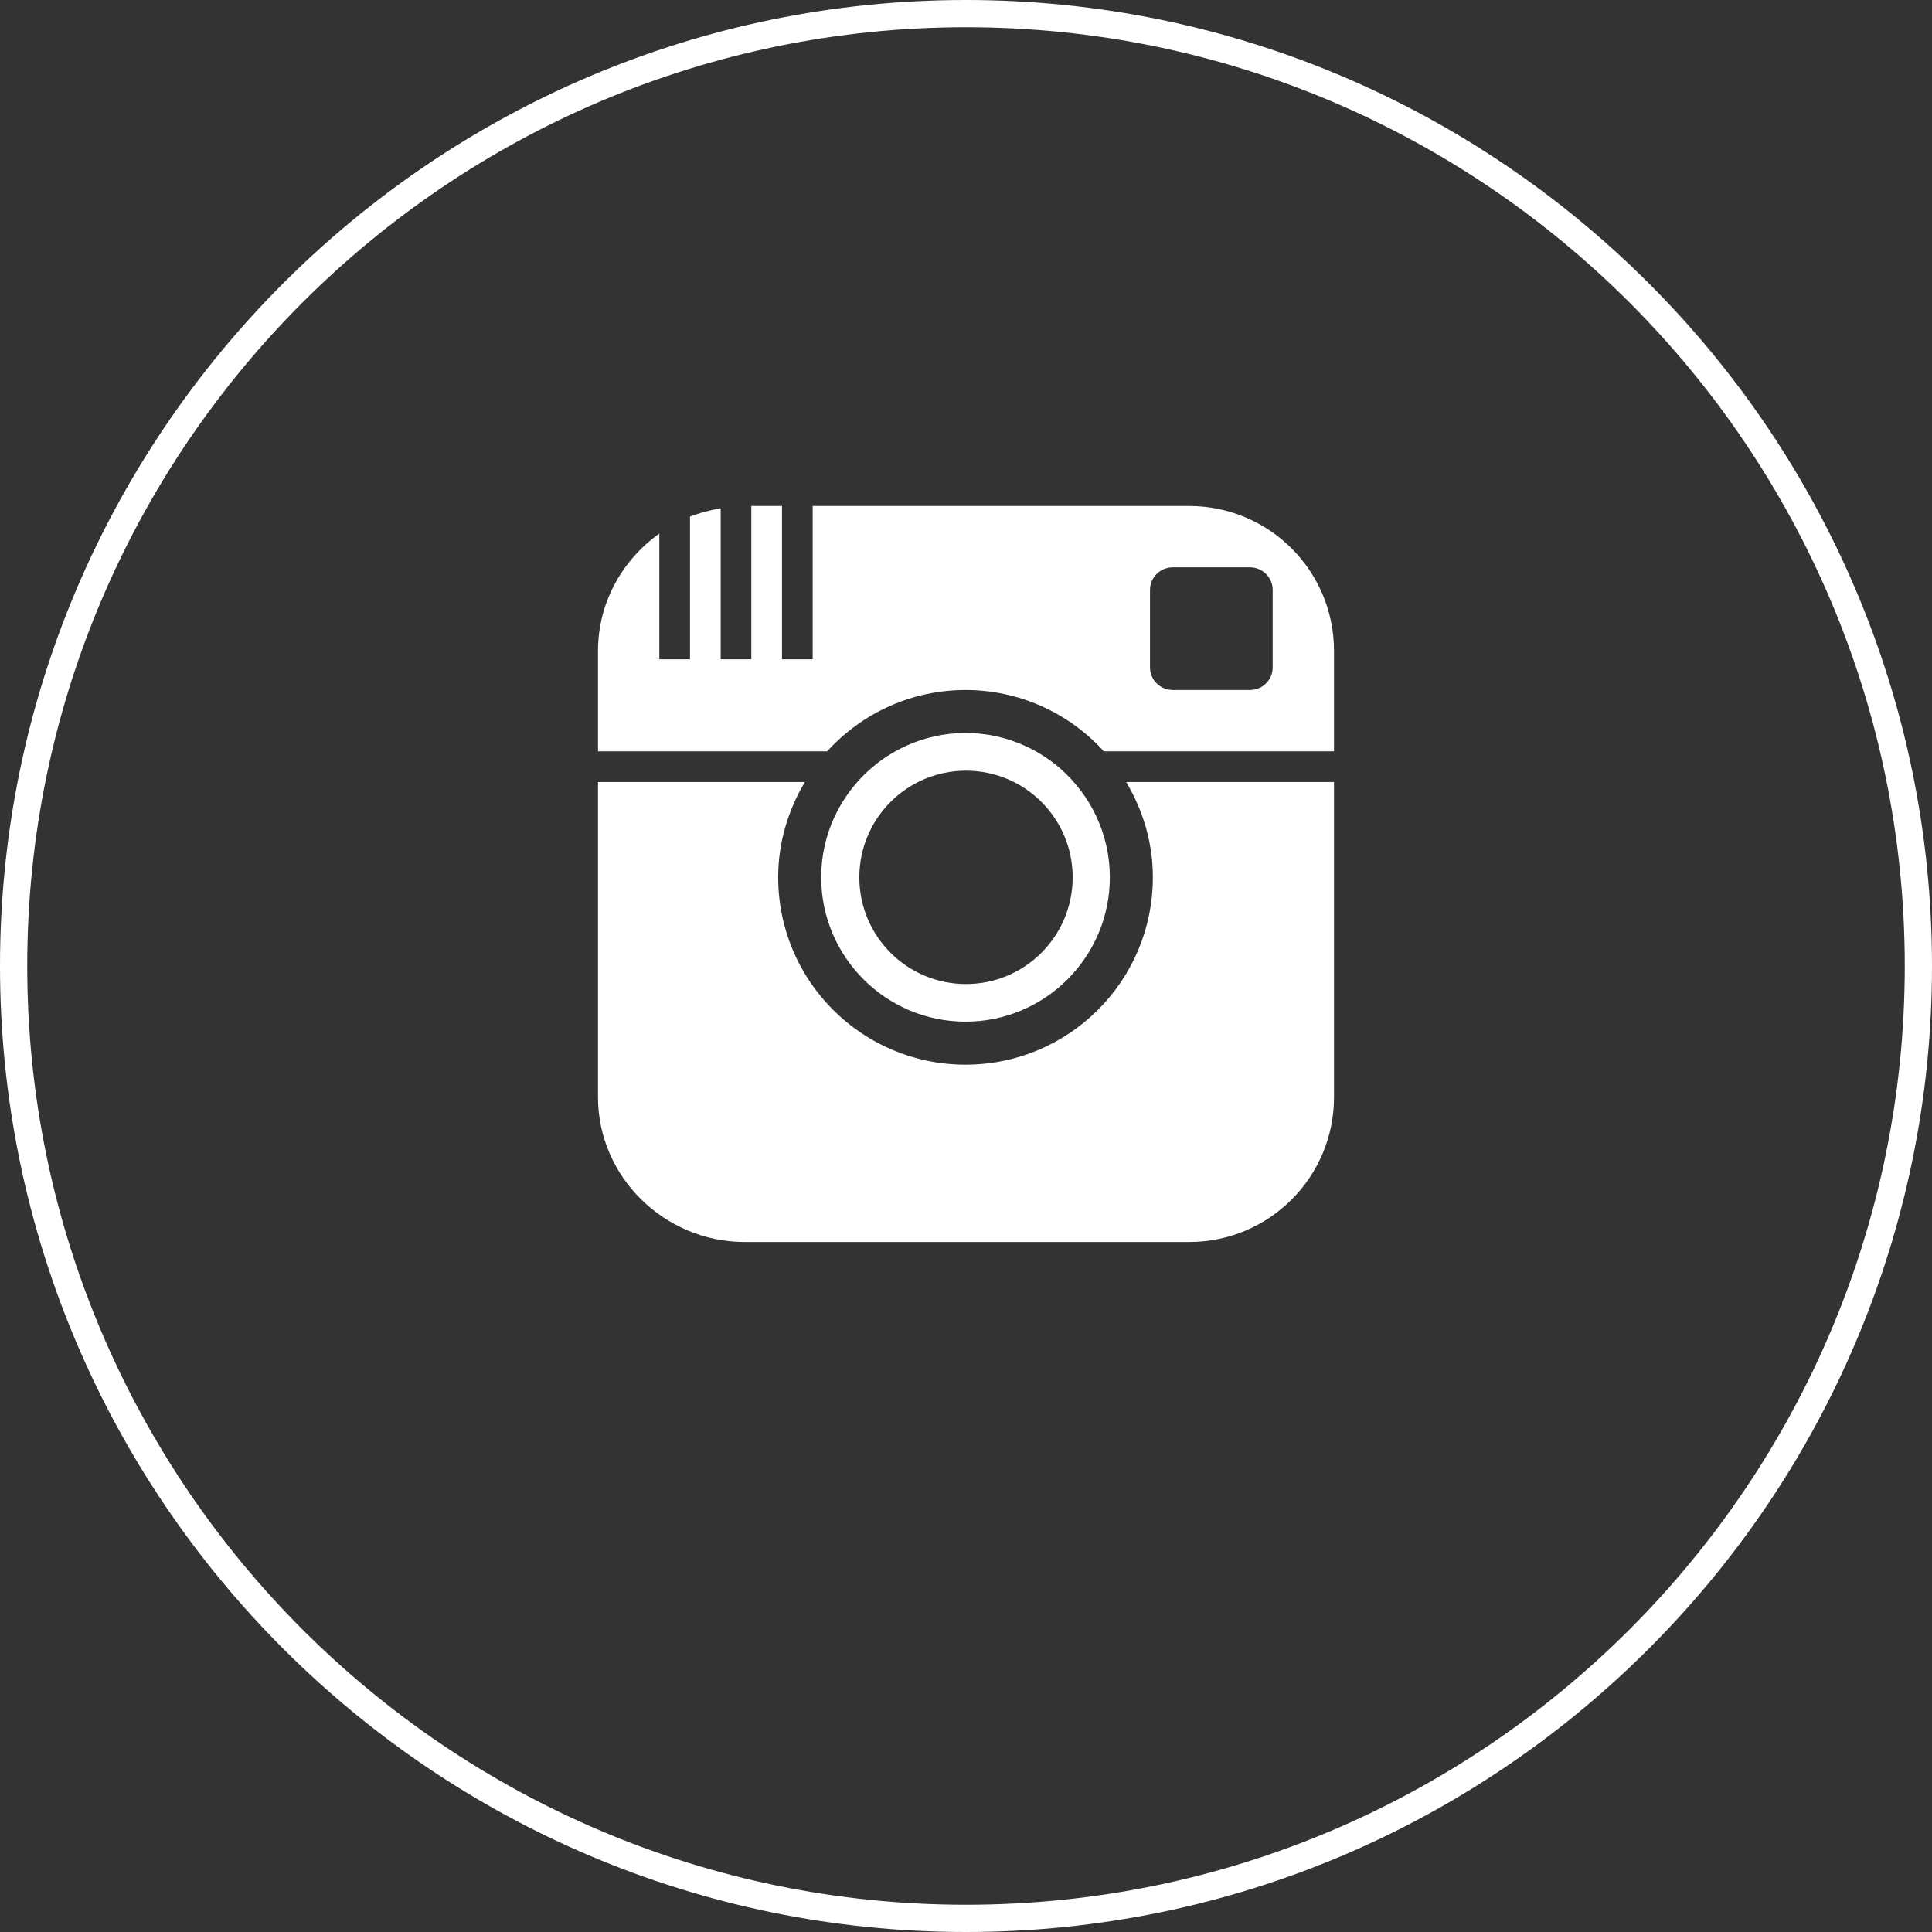
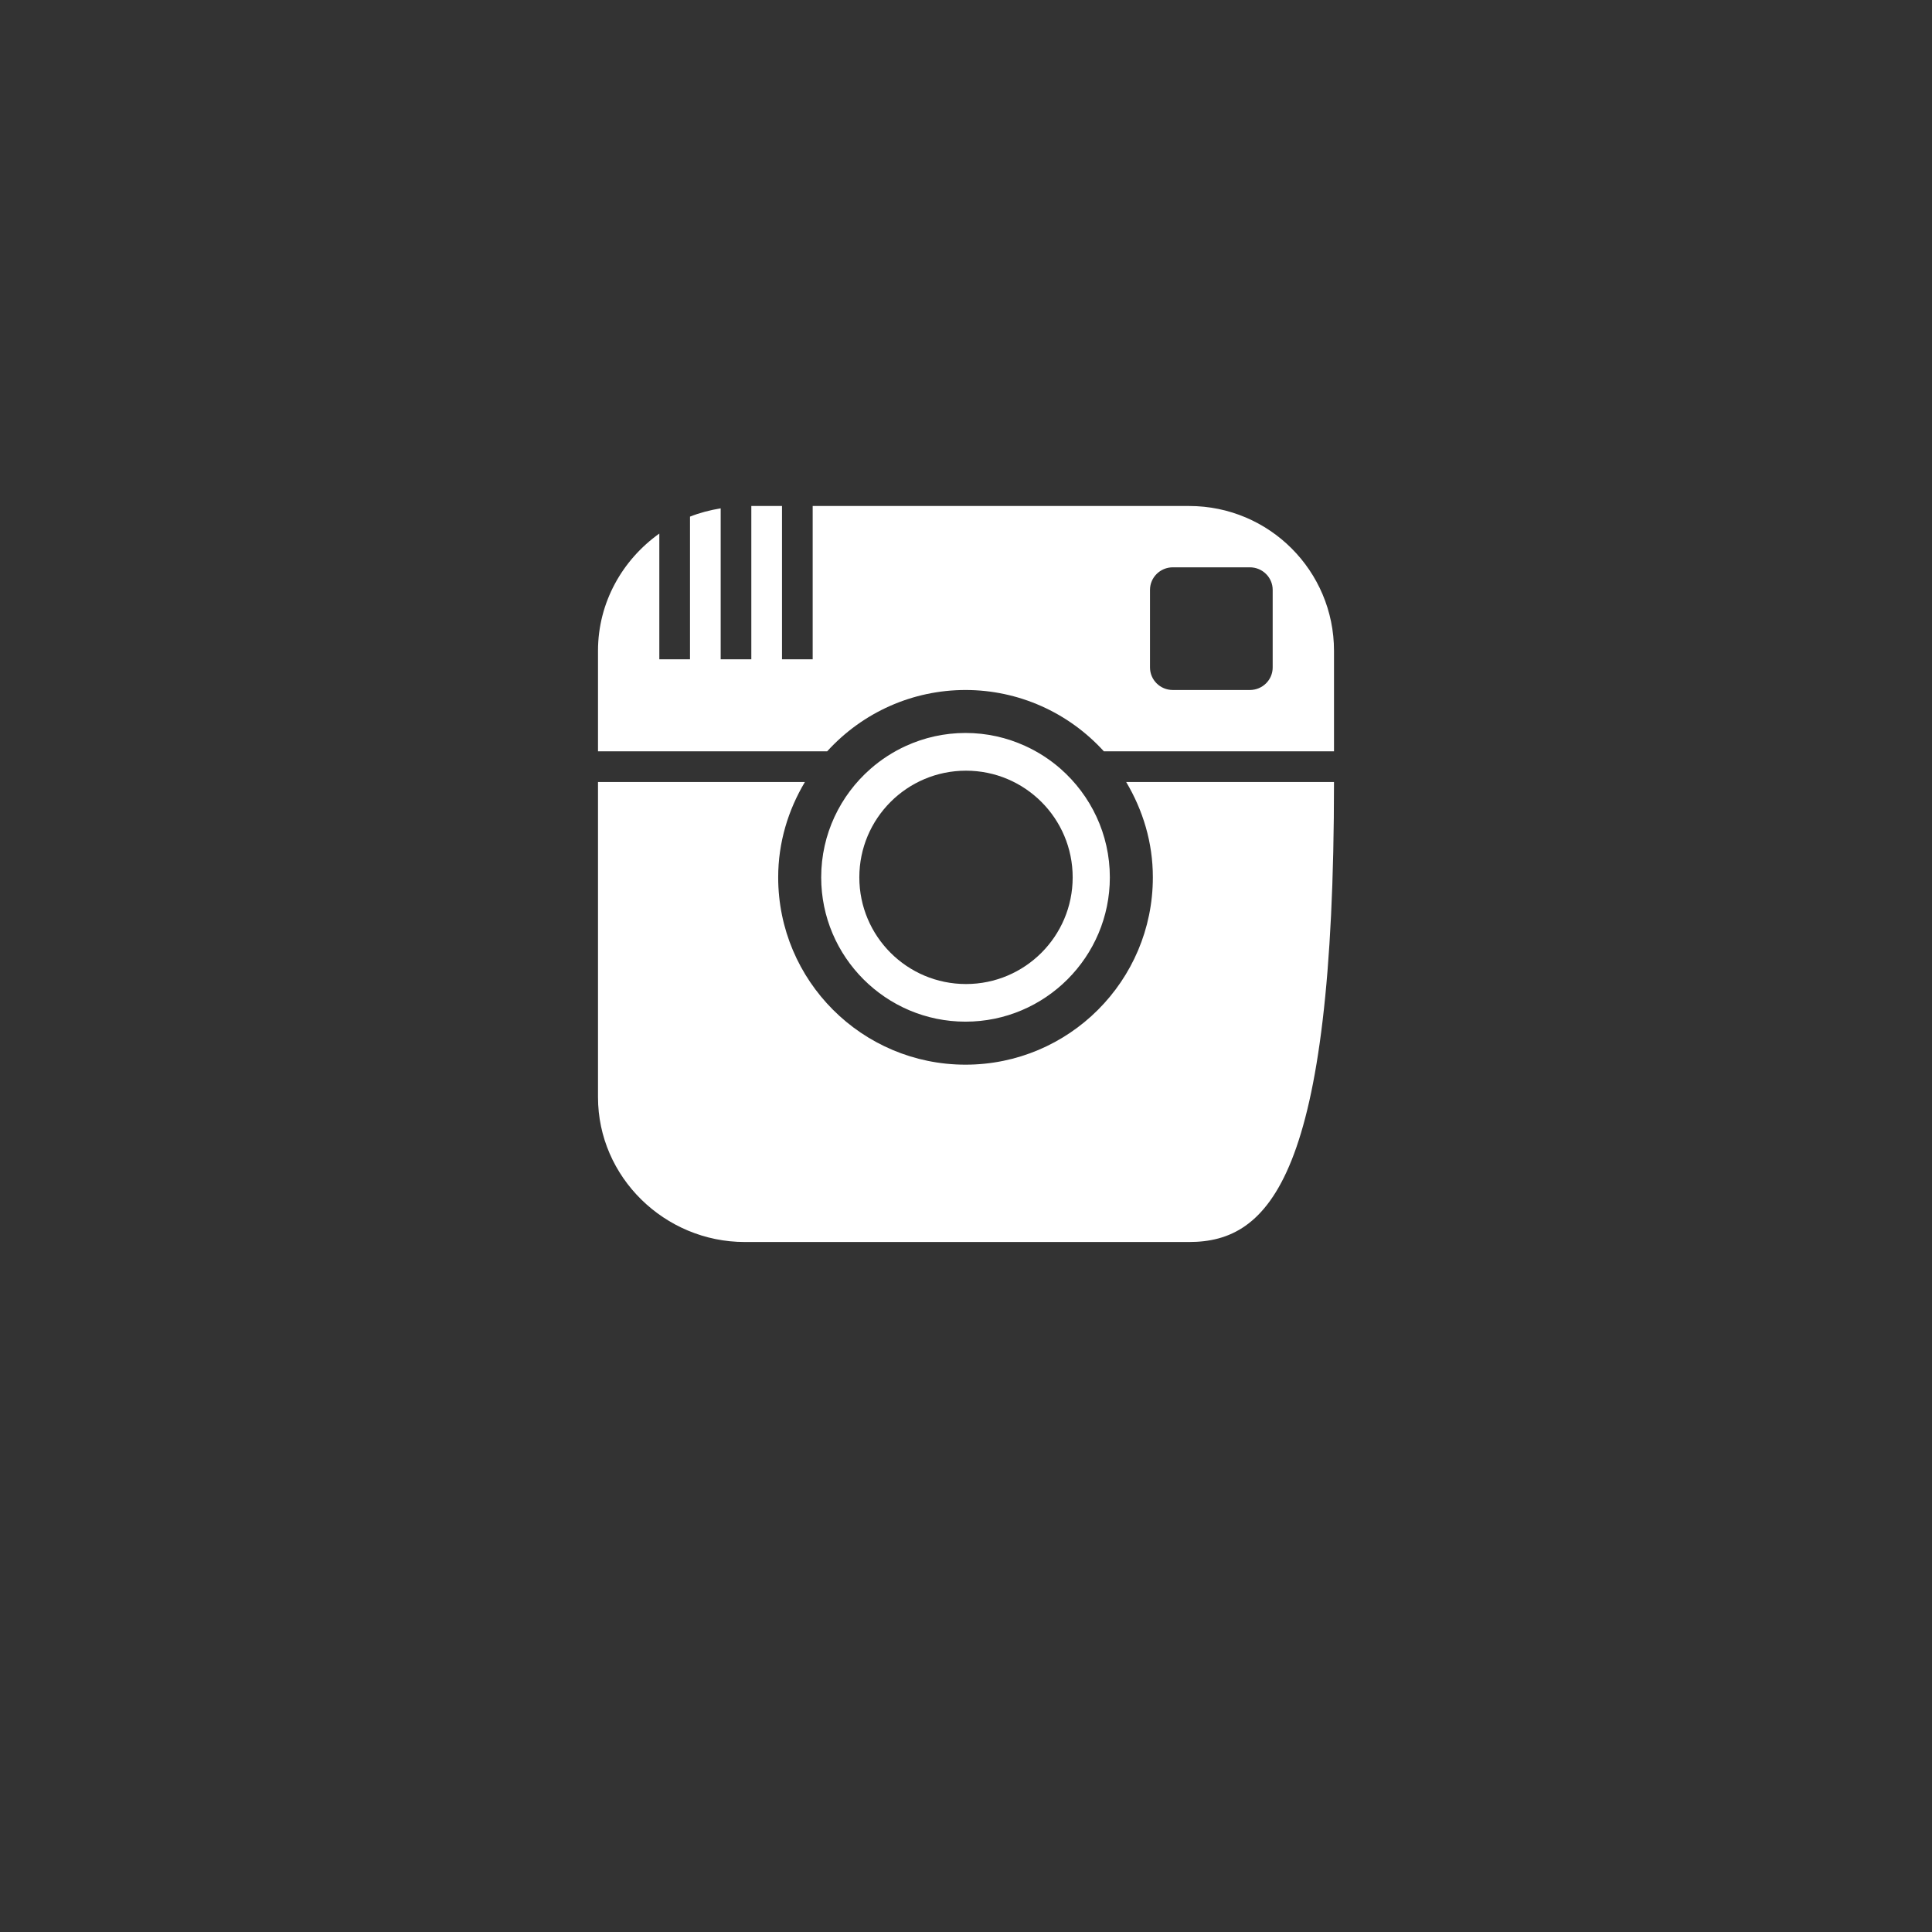
<svg xmlns="http://www.w3.org/2000/svg" width="42px" height="42px" viewBox="0 0 42 42" version="1.1">
  <rect x="0" y="0" width="42" height="42" fill="#333333" stroke="none" />
  <title>instagram-white</title>
  <desc>Created with Sketch.</desc>
  <defs />
  <g id="Page-1" stroke="none" stroke-width="1" fill="none" fill-rule="evenodd">
    <g id="Erseus-Webb2017-Startsida-One-Page-Desktop" transform="translate(-1115, -6102)" fill="#FFFFFF">
      <g id="instagram-white" transform="translate(1115, 6102)">
-         <path d="M20.989,22.21 C22.72,22.21 24.127,20.803 24.127,19.072 C24.127,18.133 23.711,17.289 23.056,16.713 C22.825,16.511 22.566,16.343 22.284,16.215 C21.889,16.035 21.451,15.934 20.99,15.934 C20.529,15.934 20.091,16.035 19.696,16.215 C19.413,16.344 19.153,16.513 18.924,16.714 C18.267,17.29 17.852,18.133 17.852,19.073 C17.852,20.803 19.26,22.21 20.989,22.21 L20.989,22.21 Z M21,16.754 C22.281,16.754 23.319,17.792 23.319,19.073 C23.319,20.353 22.281,21.392 21,21.392 C19.719,21.392 18.681,20.354 18.681,19.073 C18.681,17.792 19.719,16.754 21,16.754 Z M24.482,17 L29,17 L29,23.852 C29,25.591 27.591,27 25.852,27 L16.19,27 C14.451,27 13,25.591 13,23.852 L13,17 L17.498,17 C17.135,17.609 16.917,18.313 16.917,19.073 C16.917,21.322 18.74,23.145 20.989,23.145 C23.239,23.145 25.062,21.322 25.062,19.073 C25.063,18.313 24.844,17.609 24.482,17 L24.482,17 Z M25.852,11 L17.667,11 L17.667,14.333 L17,14.333 L17,11 L16.333,11 L16.333,14.333 L15.667,14.333 L15.667,11.051 C15.436,11.089 15.212,11.147 15,11.231 L15,14.333 L14.333,14.333 L14.333,11.599 C13.532,12.17 13,13.096 13,14.148 L13,16.333 L17.982,16.333 C18.76,15.479 19.847,15 20.989,15 C22.137,15 23.223,15.483 23.997,16.333 L29,16.333 L29,14.148 C29,12.409 27.591,11 25.852,11 L25.852,11 Z M27.667,14.51 C27.667,14.781 27.445,15 27.17,15 L25.496,15 C25.222,15 25,14.781 25,14.51 L25,12.823 C25,12.553 25.222,12.333 25.496,12.333 L27.17,12.333 C27.445,12.333 27.667,12.553 27.667,12.823 L27.667,14.51 Z" id="Shape" />
-         <path d="M21,42 C9.42,42 0,32.58 0,21 C0,9.42 9.42,0 21,0 C32.58,0 42,9.42 42,21 C42,32.58 32.58,42 21,42 Z M21,0.592 C9.747,0.592 0.592,9.747 0.592,21 C0.592,32.253 9.747,41.408 21,41.408 C32.253,41.408 41.408,32.253 41.408,21 C41.408,9.747 32.253,0.592 21,0.592 Z" id="Combined-Shape" />
+         <path d="M20.989,22.21 C22.72,22.21 24.127,20.803 24.127,19.072 C24.127,18.133 23.711,17.289 23.056,16.713 C22.825,16.511 22.566,16.343 22.284,16.215 C21.889,16.035 21.451,15.934 20.99,15.934 C20.529,15.934 20.091,16.035 19.696,16.215 C19.413,16.344 19.153,16.513 18.924,16.714 C18.267,17.29 17.852,18.133 17.852,19.073 C17.852,20.803 19.26,22.21 20.989,22.21 L20.989,22.21 Z M21,16.754 C22.281,16.754 23.319,17.792 23.319,19.073 C23.319,20.353 22.281,21.392 21,21.392 C19.719,21.392 18.681,20.354 18.681,19.073 C18.681,17.792 19.719,16.754 21,16.754 Z M24.482,17 L29,17 C29,25.591 27.591,27 25.852,27 L16.19,27 C14.451,27 13,25.591 13,23.852 L13,17 L17.498,17 C17.135,17.609 16.917,18.313 16.917,19.073 C16.917,21.322 18.74,23.145 20.989,23.145 C23.239,23.145 25.062,21.322 25.062,19.073 C25.063,18.313 24.844,17.609 24.482,17 L24.482,17 Z M25.852,11 L17.667,11 L17.667,14.333 L17,14.333 L17,11 L16.333,11 L16.333,14.333 L15.667,14.333 L15.667,11.051 C15.436,11.089 15.212,11.147 15,11.231 L15,14.333 L14.333,14.333 L14.333,11.599 C13.532,12.17 13,13.096 13,14.148 L13,16.333 L17.982,16.333 C18.76,15.479 19.847,15 20.989,15 C22.137,15 23.223,15.483 23.997,16.333 L29,16.333 L29,14.148 C29,12.409 27.591,11 25.852,11 L25.852,11 Z M27.667,14.51 C27.667,14.781 27.445,15 27.17,15 L25.496,15 C25.222,15 25,14.781 25,14.51 L25,12.823 C25,12.553 25.222,12.333 25.496,12.333 L27.17,12.333 C27.445,12.333 27.667,12.553 27.667,12.823 L27.667,14.51 Z" id="Shape" />
      </g>
    </g>
  </g>
</svg>